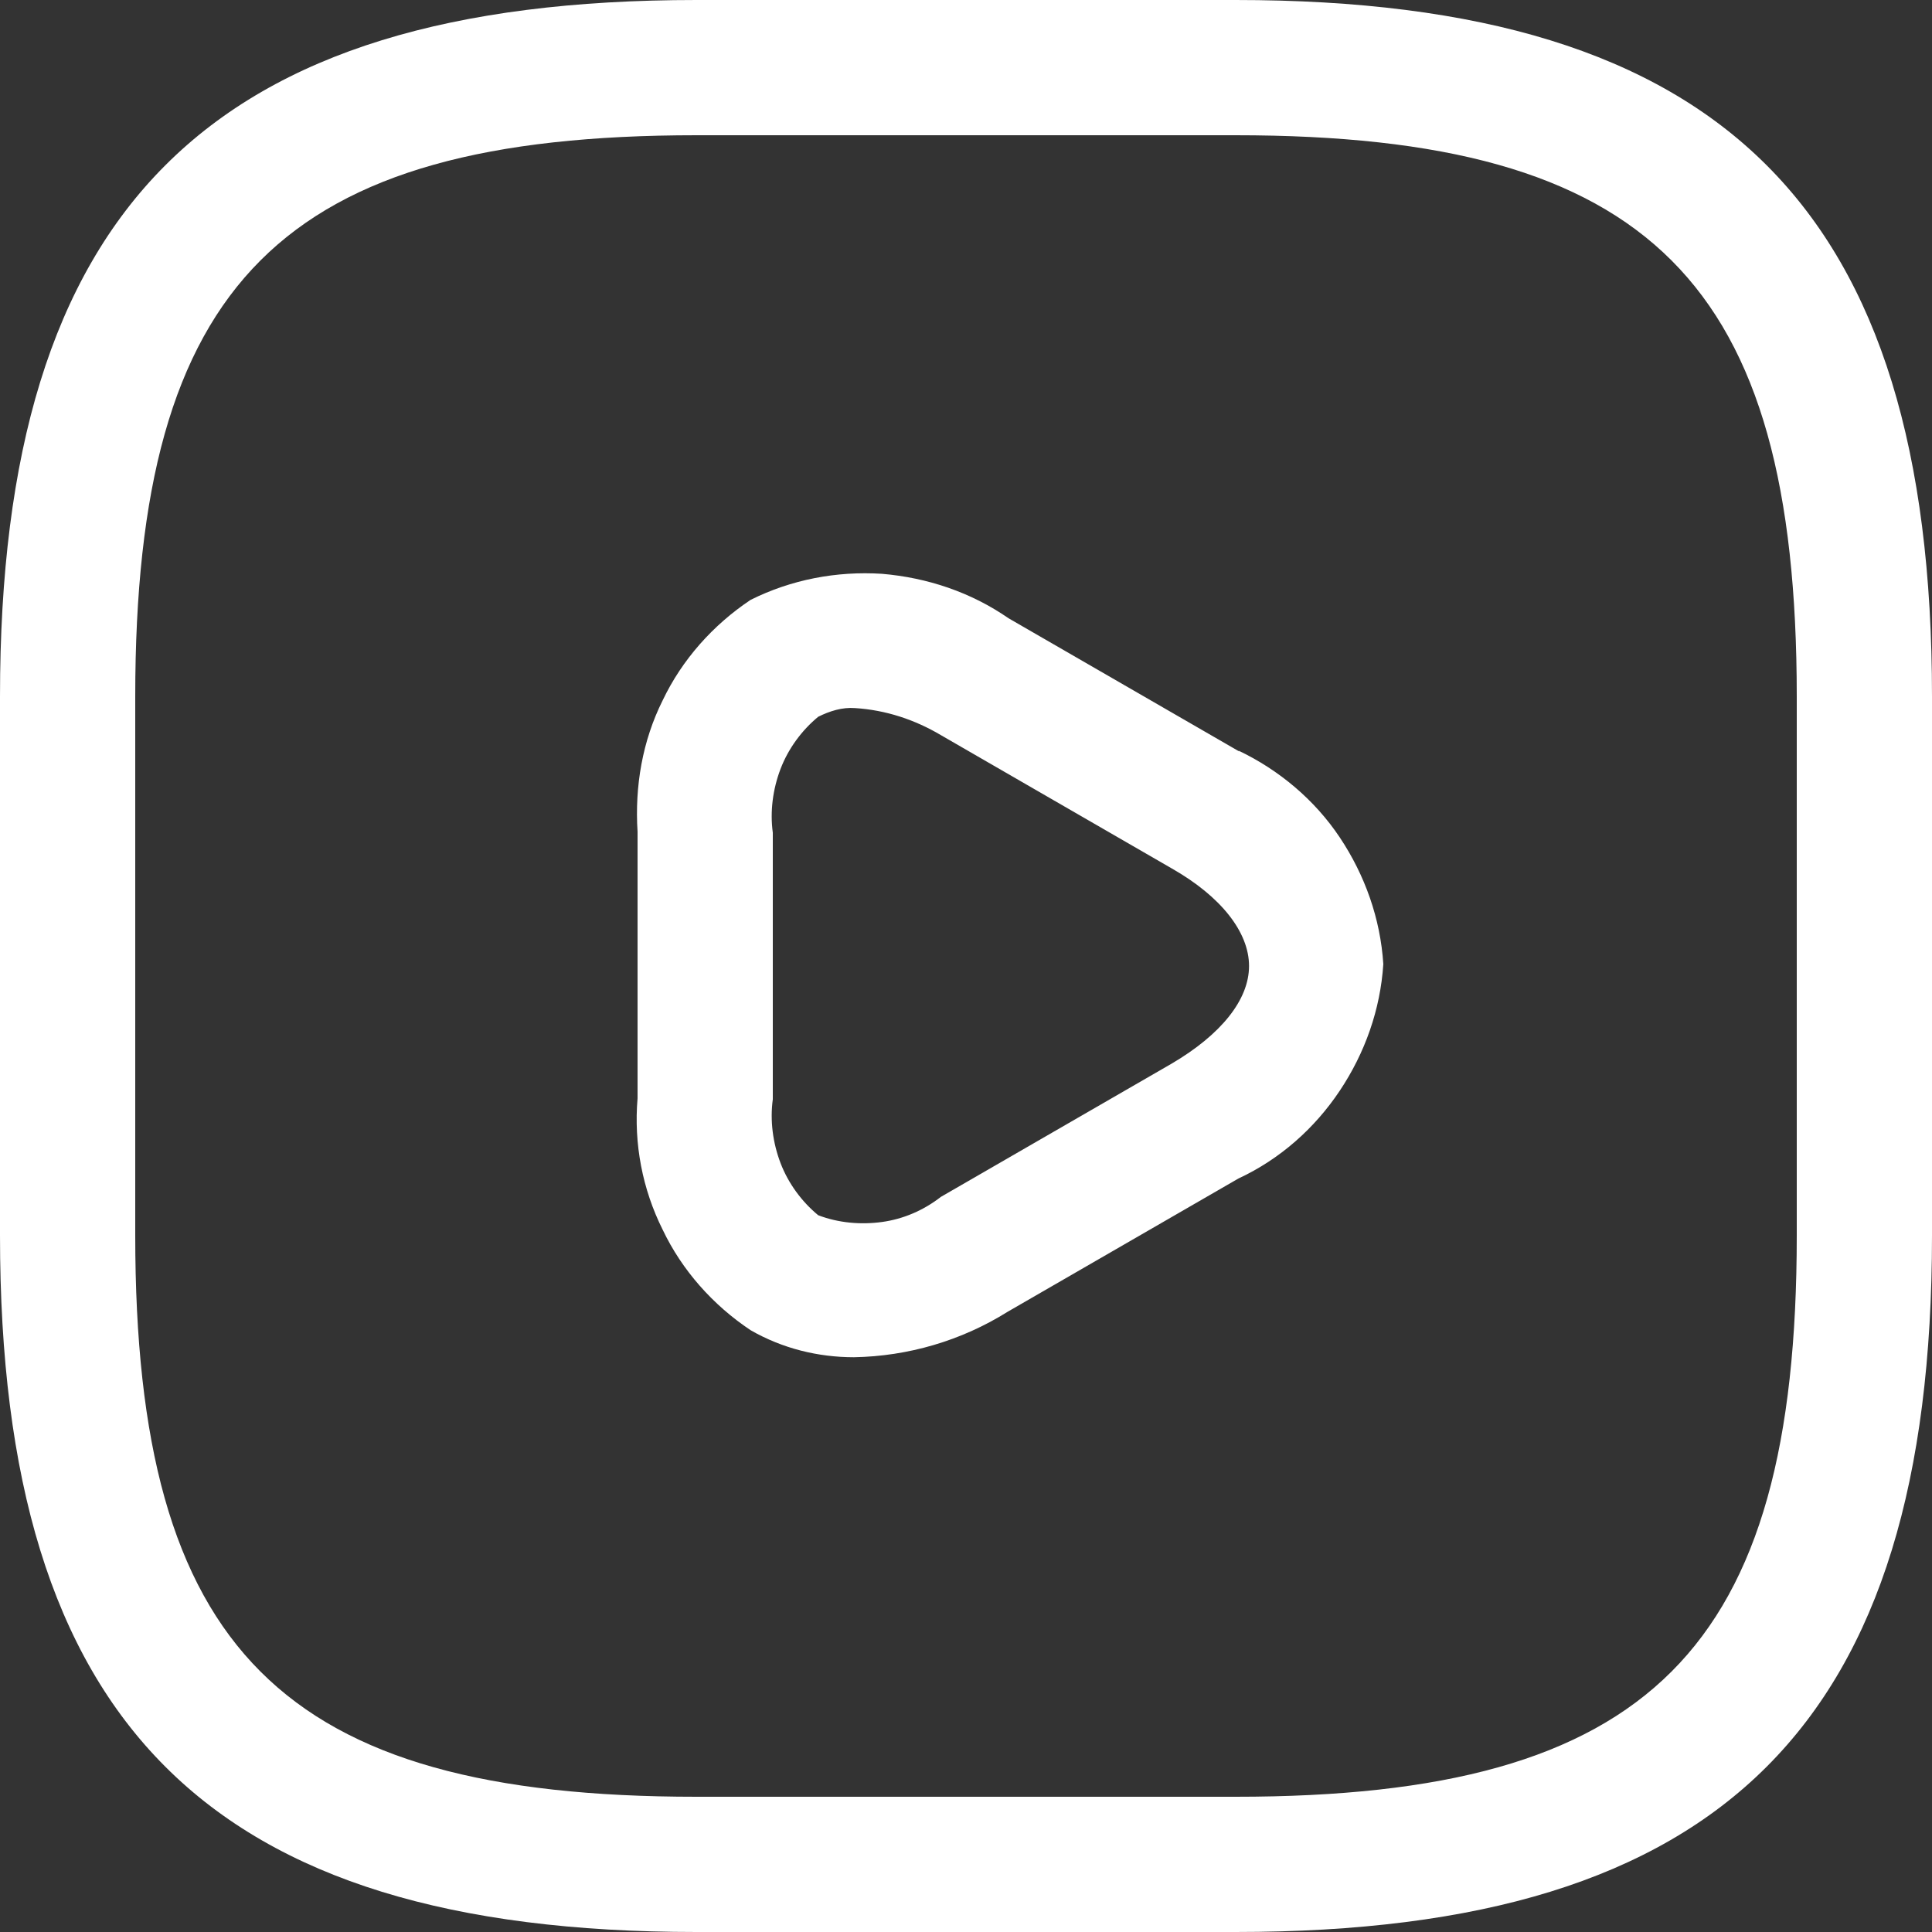
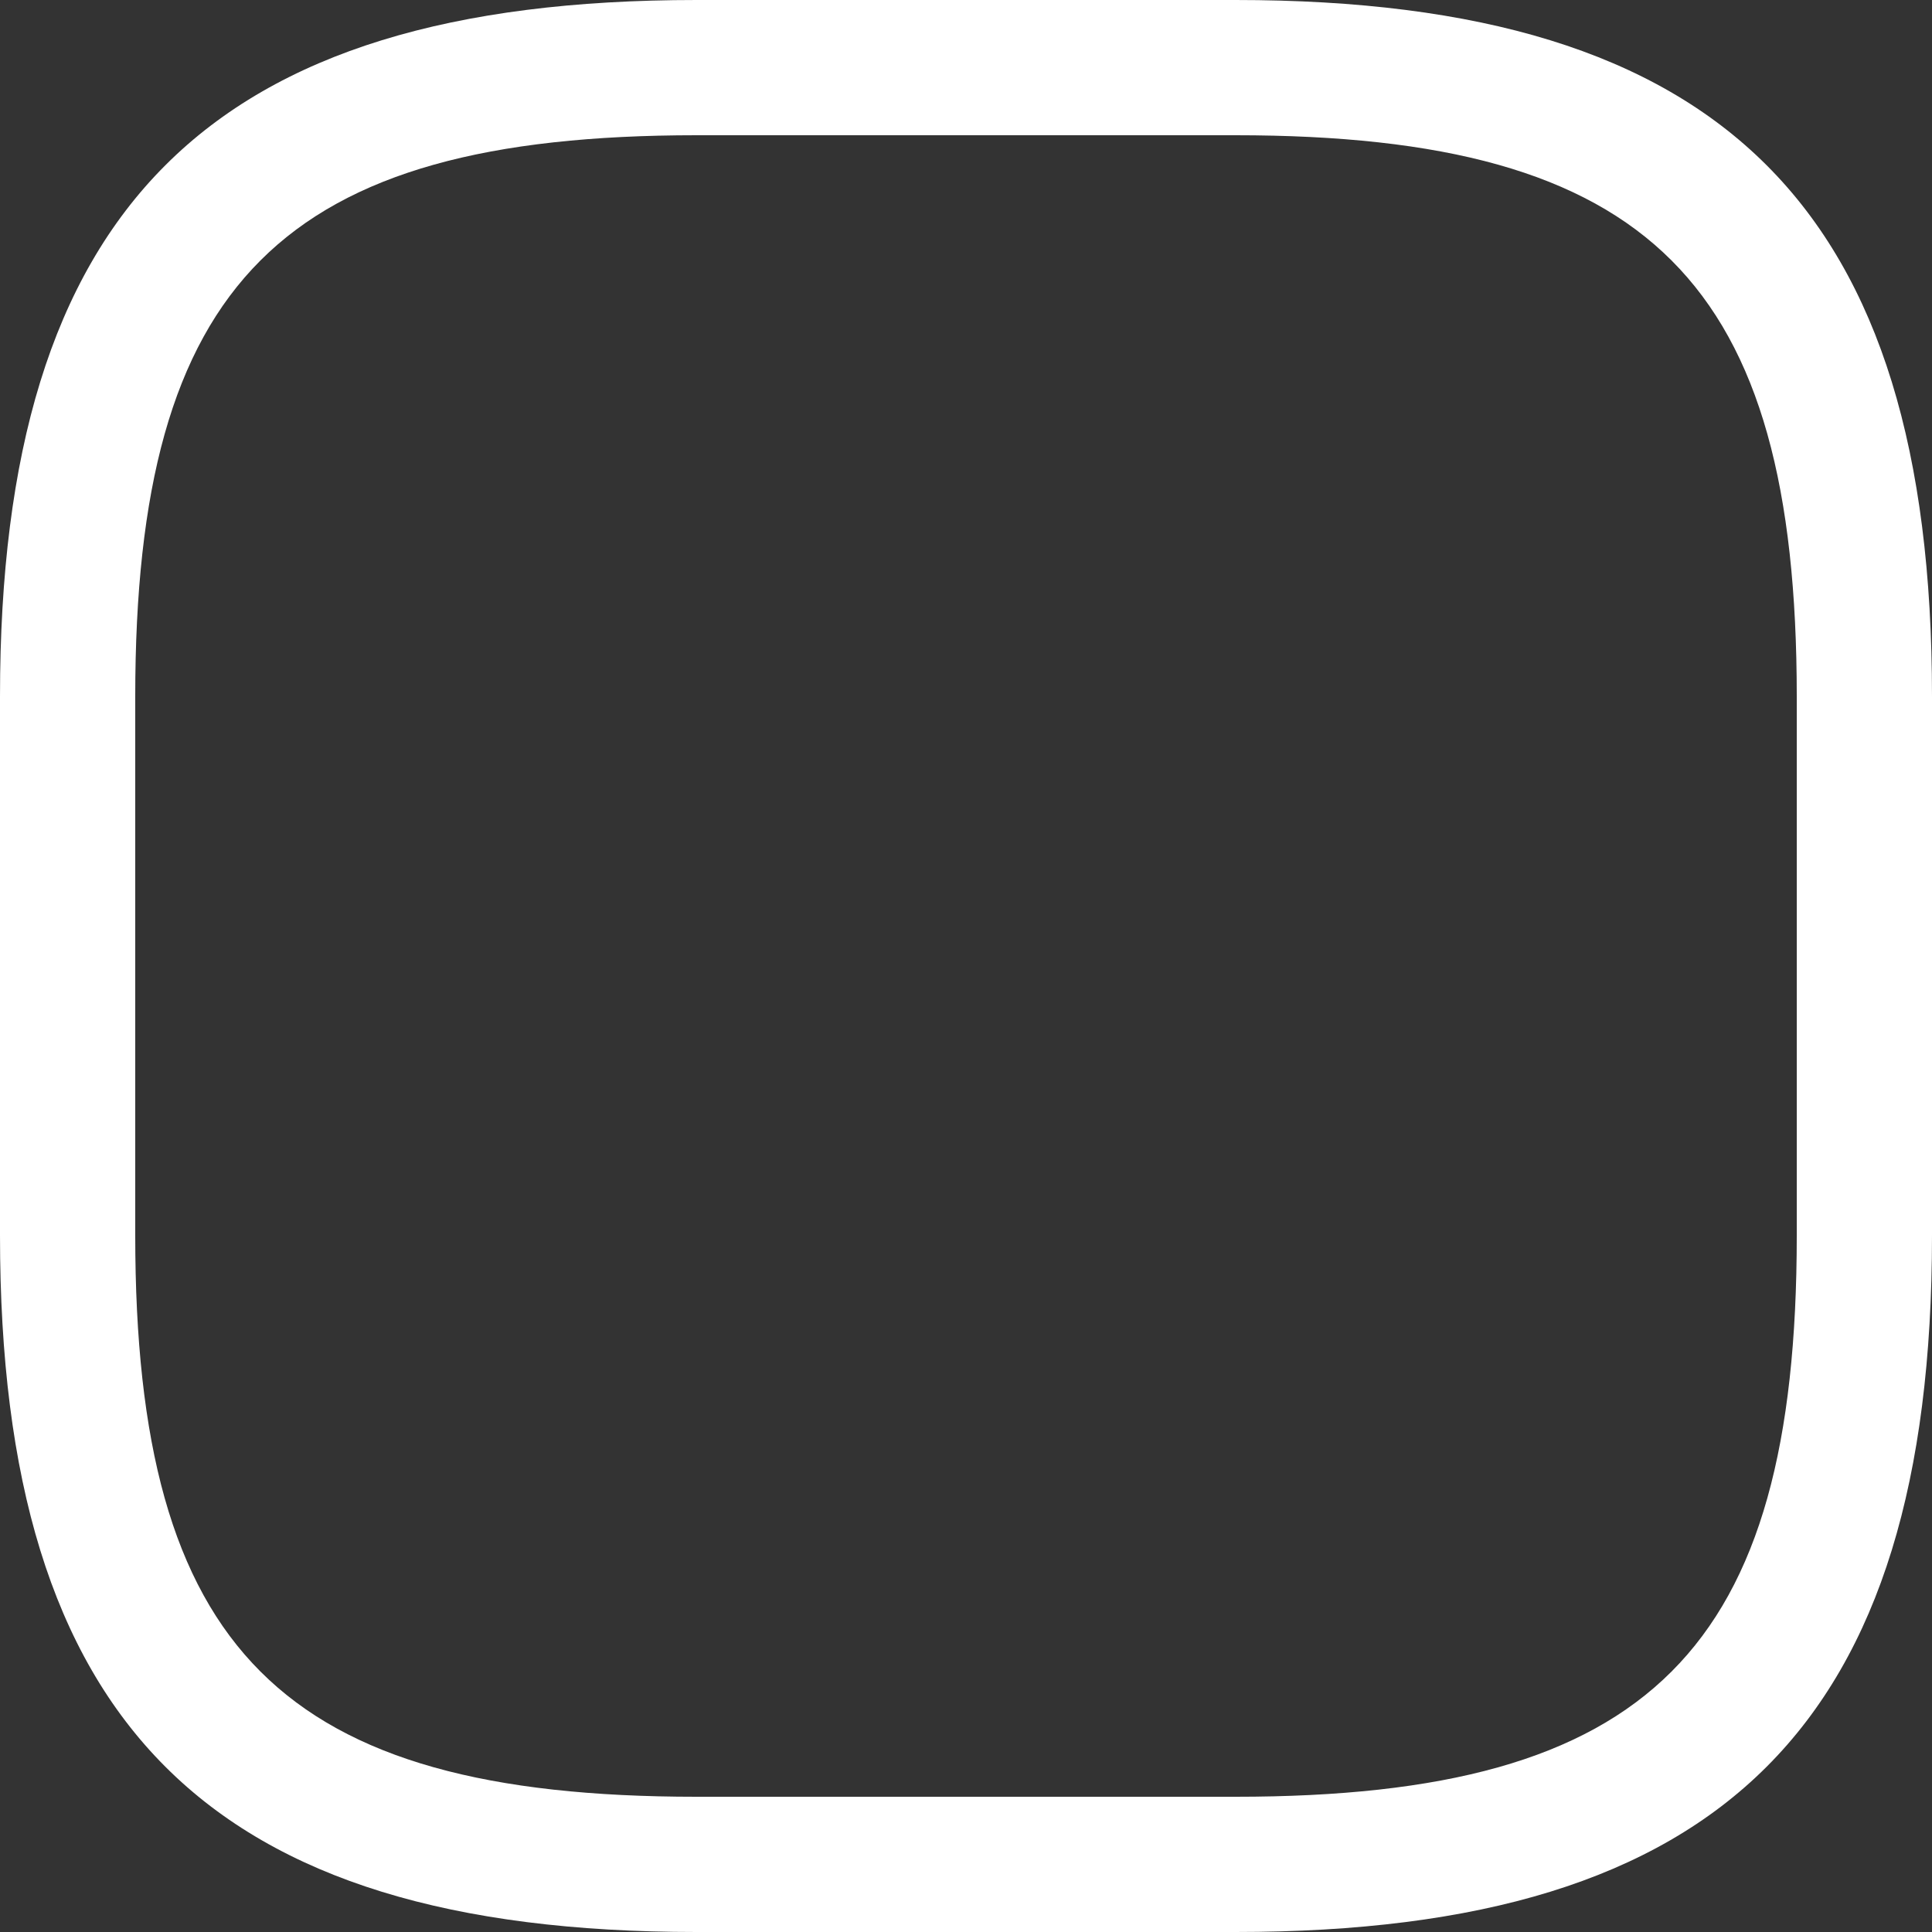
<svg xmlns="http://www.w3.org/2000/svg" width="50" height="50" viewBox="0 0 50 50" fill="none">
  <rect x="0" y="0" width="50" height="50" fill="#333333" stroke="none" />
  <g clip-path="url(#clip0_31_2169)">
    <path d="M31.975 0H18.025C5.4 0 0 5.4 0 18.025V31.975C0 44.6 5.4 50 18.025 50H31.975C44.6 50 50 44.6 50 31.975V18.025C50 5.4 44.6 0 31.975 0ZM46.5 31.975C46.5 42.7 42.7 46.5 31.975 46.5H18.025C7.3 46.5 3.5 42.7 3.5 31.975V18.025C3.5 7.3 7.3 3.5 18.025 3.5H31.975C42.7 3.5 46.5 7.3 46.5 18.025V31.975Z" fill="white" />
-     <path d="M32.075 19.45L26.1 16C25.125 15.325 24 14.95 22.825 14.85C21.65 14.775 20.475 15 19.425 15.525C18.45 16.175 17.65 17.075 17.15 18.125C16.625 19.175 16.425 20.35 16.5 21.525V28.425C16.4 29.6 16.625 30.775 17.15 31.825C17.65 32.875 18.45 33.775 19.425 34.425C20.25 34.9 21.175 35.125 22.1 35.125C23.5 35.1 24.875 34.7 26.075 33.95L32.05 30.5C33.125 30 34.025 29.2 34.675 28.225C35.325 27.25 35.725 26.125 35.8 24.95C35.725 23.775 35.325 22.65 34.675 21.675C34.025 20.7 33.1 19.925 32.05 19.425L32.075 19.45ZM30.325 27.525L24.35 30.975C23.9 31.325 23.375 31.55 22.825 31.625C22.275 31.7 21.7 31.65 21.175 31.45C20.75 31.1 20.4 30.625 20.2 30.1C20 29.575 19.925 29 20 28.45V21.55C19.925 21 20 20.425 20.2 19.9C20.4 19.375 20.75 18.9 21.175 18.55C21.475 18.4 21.8 18.3 22.125 18.325C22.925 18.375 23.675 18.625 24.35 19.025L30.325 22.475C31.6 23.2 32.325 24.125 32.325 25C32.325 25.875 31.6 26.775 30.325 27.525Z" fill="white" />
  </g>
  <defs>
    <clipPath id="clip0_31_2169">
      <rect width="50" height="50" fill="white" />
    </clipPath>
  </defs>
</svg>